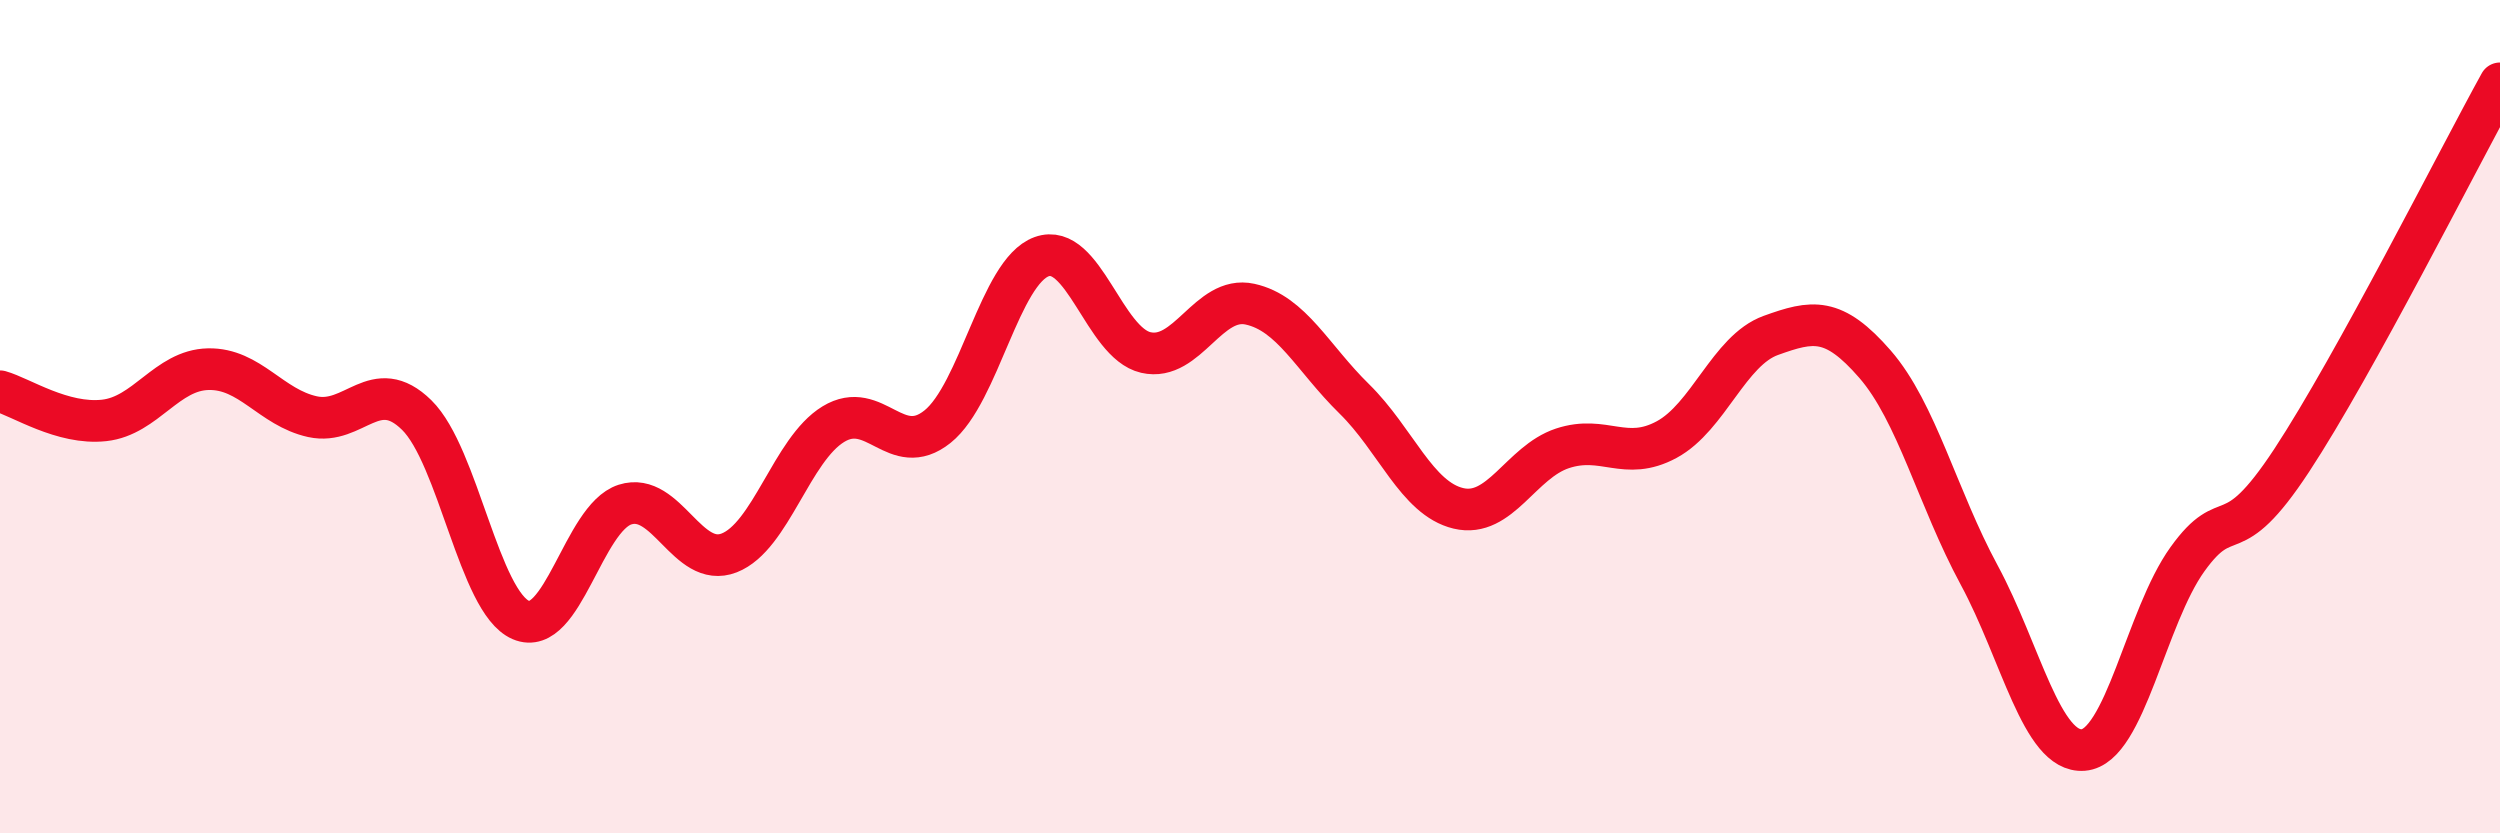
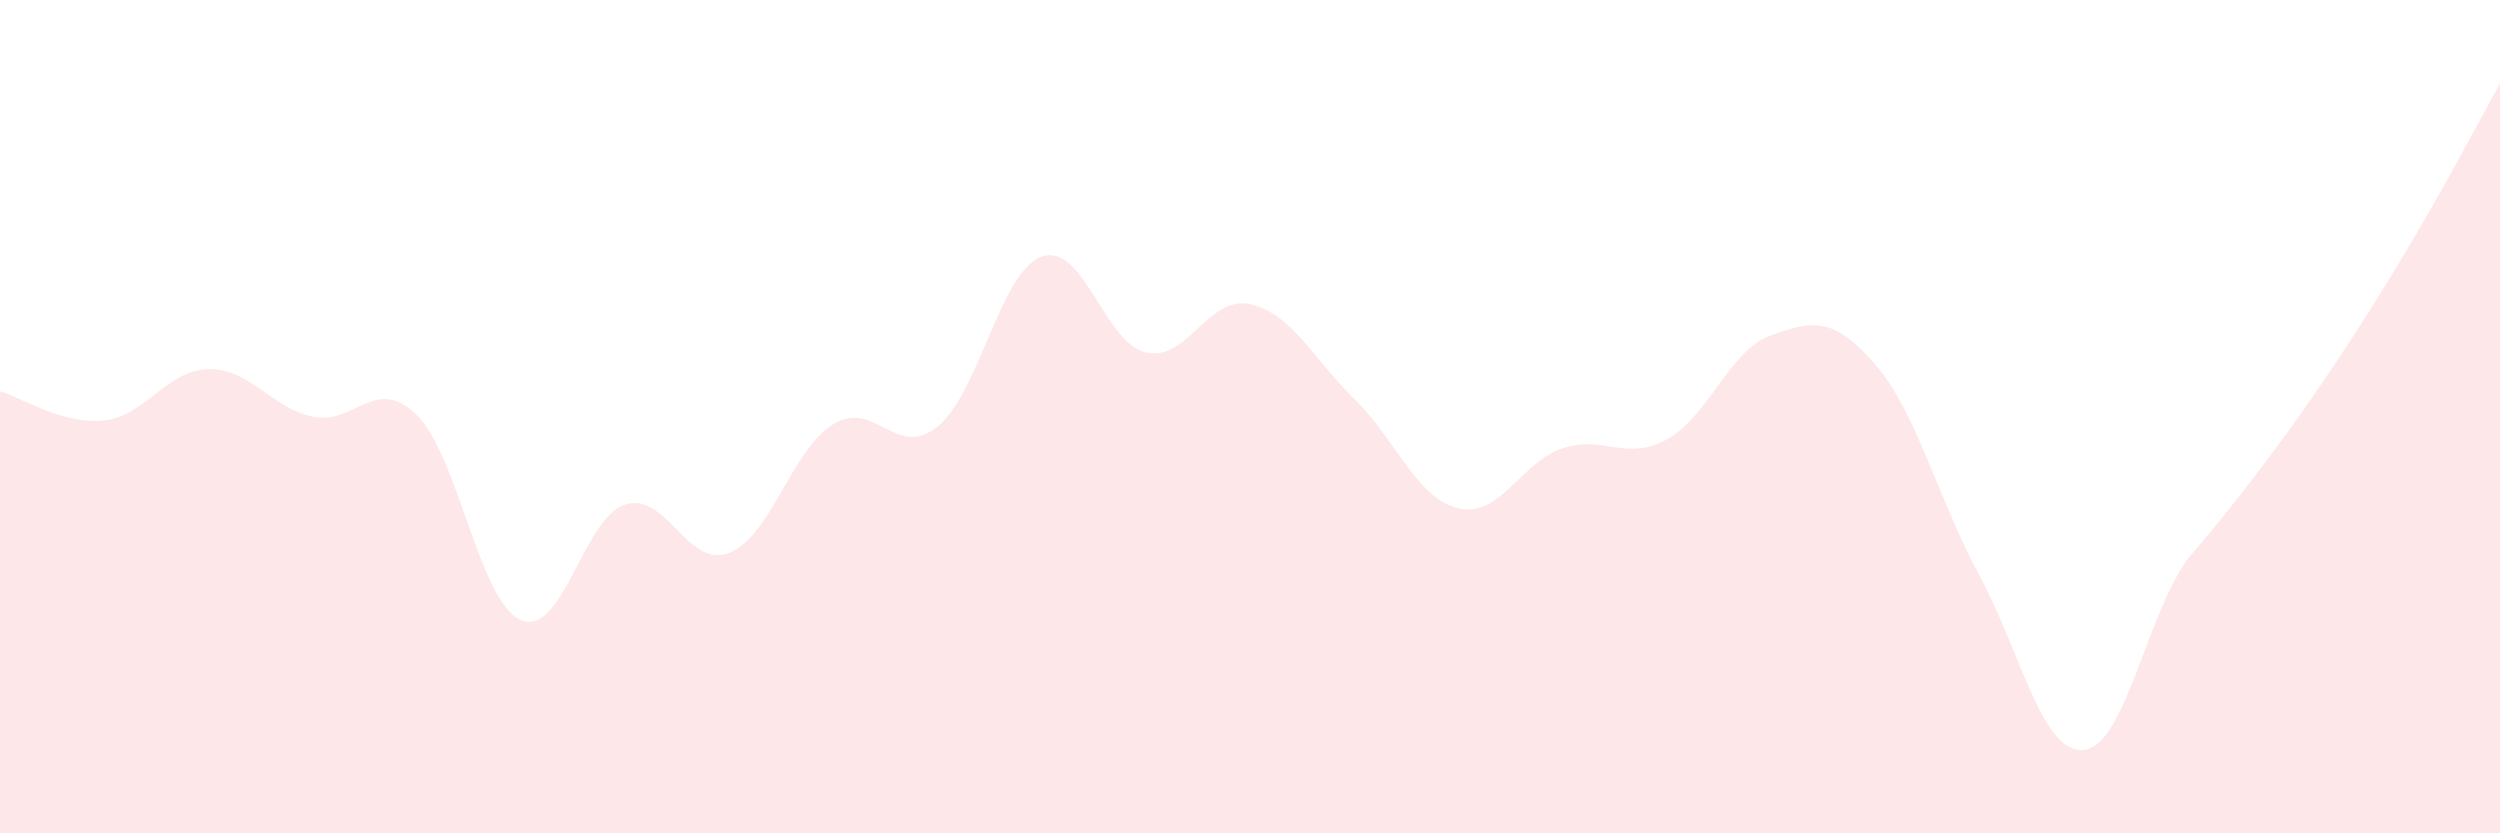
<svg xmlns="http://www.w3.org/2000/svg" width="60" height="20" viewBox="0 0 60 20">
-   <path d="M 0,9.39 C 0.5,9.53 1.5,10.2 2.5,10.09 C 3.5,9.98 4,8.88 5,8.86 C 6,8.84 6.5,9.78 7.5,10 C 8.5,10.22 9,8.98 10,9.96 C 11,10.94 11.5,14.45 12.5,14.88 C 13.5,15.31 14,12.43 15,12.11 C 16,11.79 16.5,13.66 17.5,13.27 C 18.5,12.88 19,10.79 20,10.18 C 21,9.57 21.5,11.04 22.5,10.24 C 23.5,9.44 24,6.52 25,6.16 C 26,5.8 26.5,8.23 27.5,8.46 C 28.5,8.69 29,7.08 30,7.3 C 31,7.52 31.5,8.59 32.5,9.57 C 33.5,10.55 34,11.96 35,12.2 C 36,12.44 36.5,11.09 37.5,10.76 C 38.5,10.43 39,11.09 40,10.55 C 41,10.01 41.5,8.41 42.5,8.05 C 43.5,7.69 44,7.59 45,8.74 C 46,9.89 46.5,11.95 47.5,13.8 C 48.5,15.65 49,18.08 50,18 C 51,17.92 51.5,14.81 52.5,13.42 C 53.5,12.03 53.5,13.33 55,11.05 C 56.5,8.77 59,3.81 60,2L60 20L0 20Z" fill="#EB0A25" opacity="0.1" stroke-linecap="round" stroke-linejoin="round" />
-   <path d="M 0,9.39 C 0.5,9.53 1.5,10.2 2.5,10.09 C 3.5,9.98 4,8.88 5,8.86 C 6,8.84 6.5,9.78 7.5,10 C 8.5,10.22 9,8.98 10,9.96 C 11,10.94 11.5,14.45 12.5,14.88 C 13.5,15.31 14,12.43 15,12.11 C 16,11.79 16.5,13.66 17.5,13.27 C 18.5,12.88 19,10.79 20,10.18 C 21,9.57 21.5,11.04 22.5,10.24 C 23.5,9.44 24,6.52 25,6.16 C 26,5.8 26.5,8.23 27.5,8.46 C 28.5,8.69 29,7.08 30,7.3 C 31,7.52 31.5,8.59 32.5,9.57 C 33.5,10.55 34,11.96 35,12.2 C 36,12.44 36.5,11.09 37.5,10.76 C 38.5,10.43 39,11.09 40,10.55 C 41,10.01 41.5,8.41 42.5,8.05 C 43.5,7.69 44,7.59 45,8.74 C 46,9.89 46.5,11.95 47.5,13.8 C 48.5,15.65 49,18.08 50,18 C 51,17.92 51.5,14.81 52.5,13.42 C 53.5,12.03 53.5,13.33 55,11.05 C 56.5,8.77 59,3.81 60,2" stroke="#EB0A25" stroke-width="1" fill="none" stroke-linecap="round" stroke-linejoin="round" />
+   <path d="M 0,9.39 C 0.5,9.53 1.5,10.2 2.5,10.09 C 3.5,9.98 4,8.88 5,8.86 C 6,8.84 6.5,9.78 7.5,10 C 8.5,10.22 9,8.98 10,9.96 C 11,10.94 11.5,14.45 12.5,14.88 C 13.5,15.31 14,12.43 15,12.11 C 16,11.79 16.5,13.66 17.5,13.27 C 18.5,12.88 19,10.79 20,10.18 C 21,9.57 21.5,11.04 22.5,10.24 C 23.5,9.44 24,6.52 25,6.16 C 26,5.8 26.5,8.23 27.5,8.46 C 28.5,8.69 29,7.08 30,7.3 C 31,7.52 31.5,8.59 32.5,9.57 C 33.5,10.55 34,11.96 35,12.2 C 36,12.44 36.5,11.09 37.5,10.76 C 38.5,10.43 39,11.09 40,10.55 C 41,10.01 41.5,8.41 42.5,8.05 C 43.5,7.69 44,7.59 45,8.74 C 46,9.89 46.5,11.95 47.5,13.8 C 48.5,15.65 49,18.08 50,18 C 51,17.92 51.5,14.81 52.5,13.42 C 56.5,8.77 59,3.81 60,2L60 20L0 20Z" fill="#EB0A25" opacity="0.1" stroke-linecap="round" stroke-linejoin="round" />
</svg>